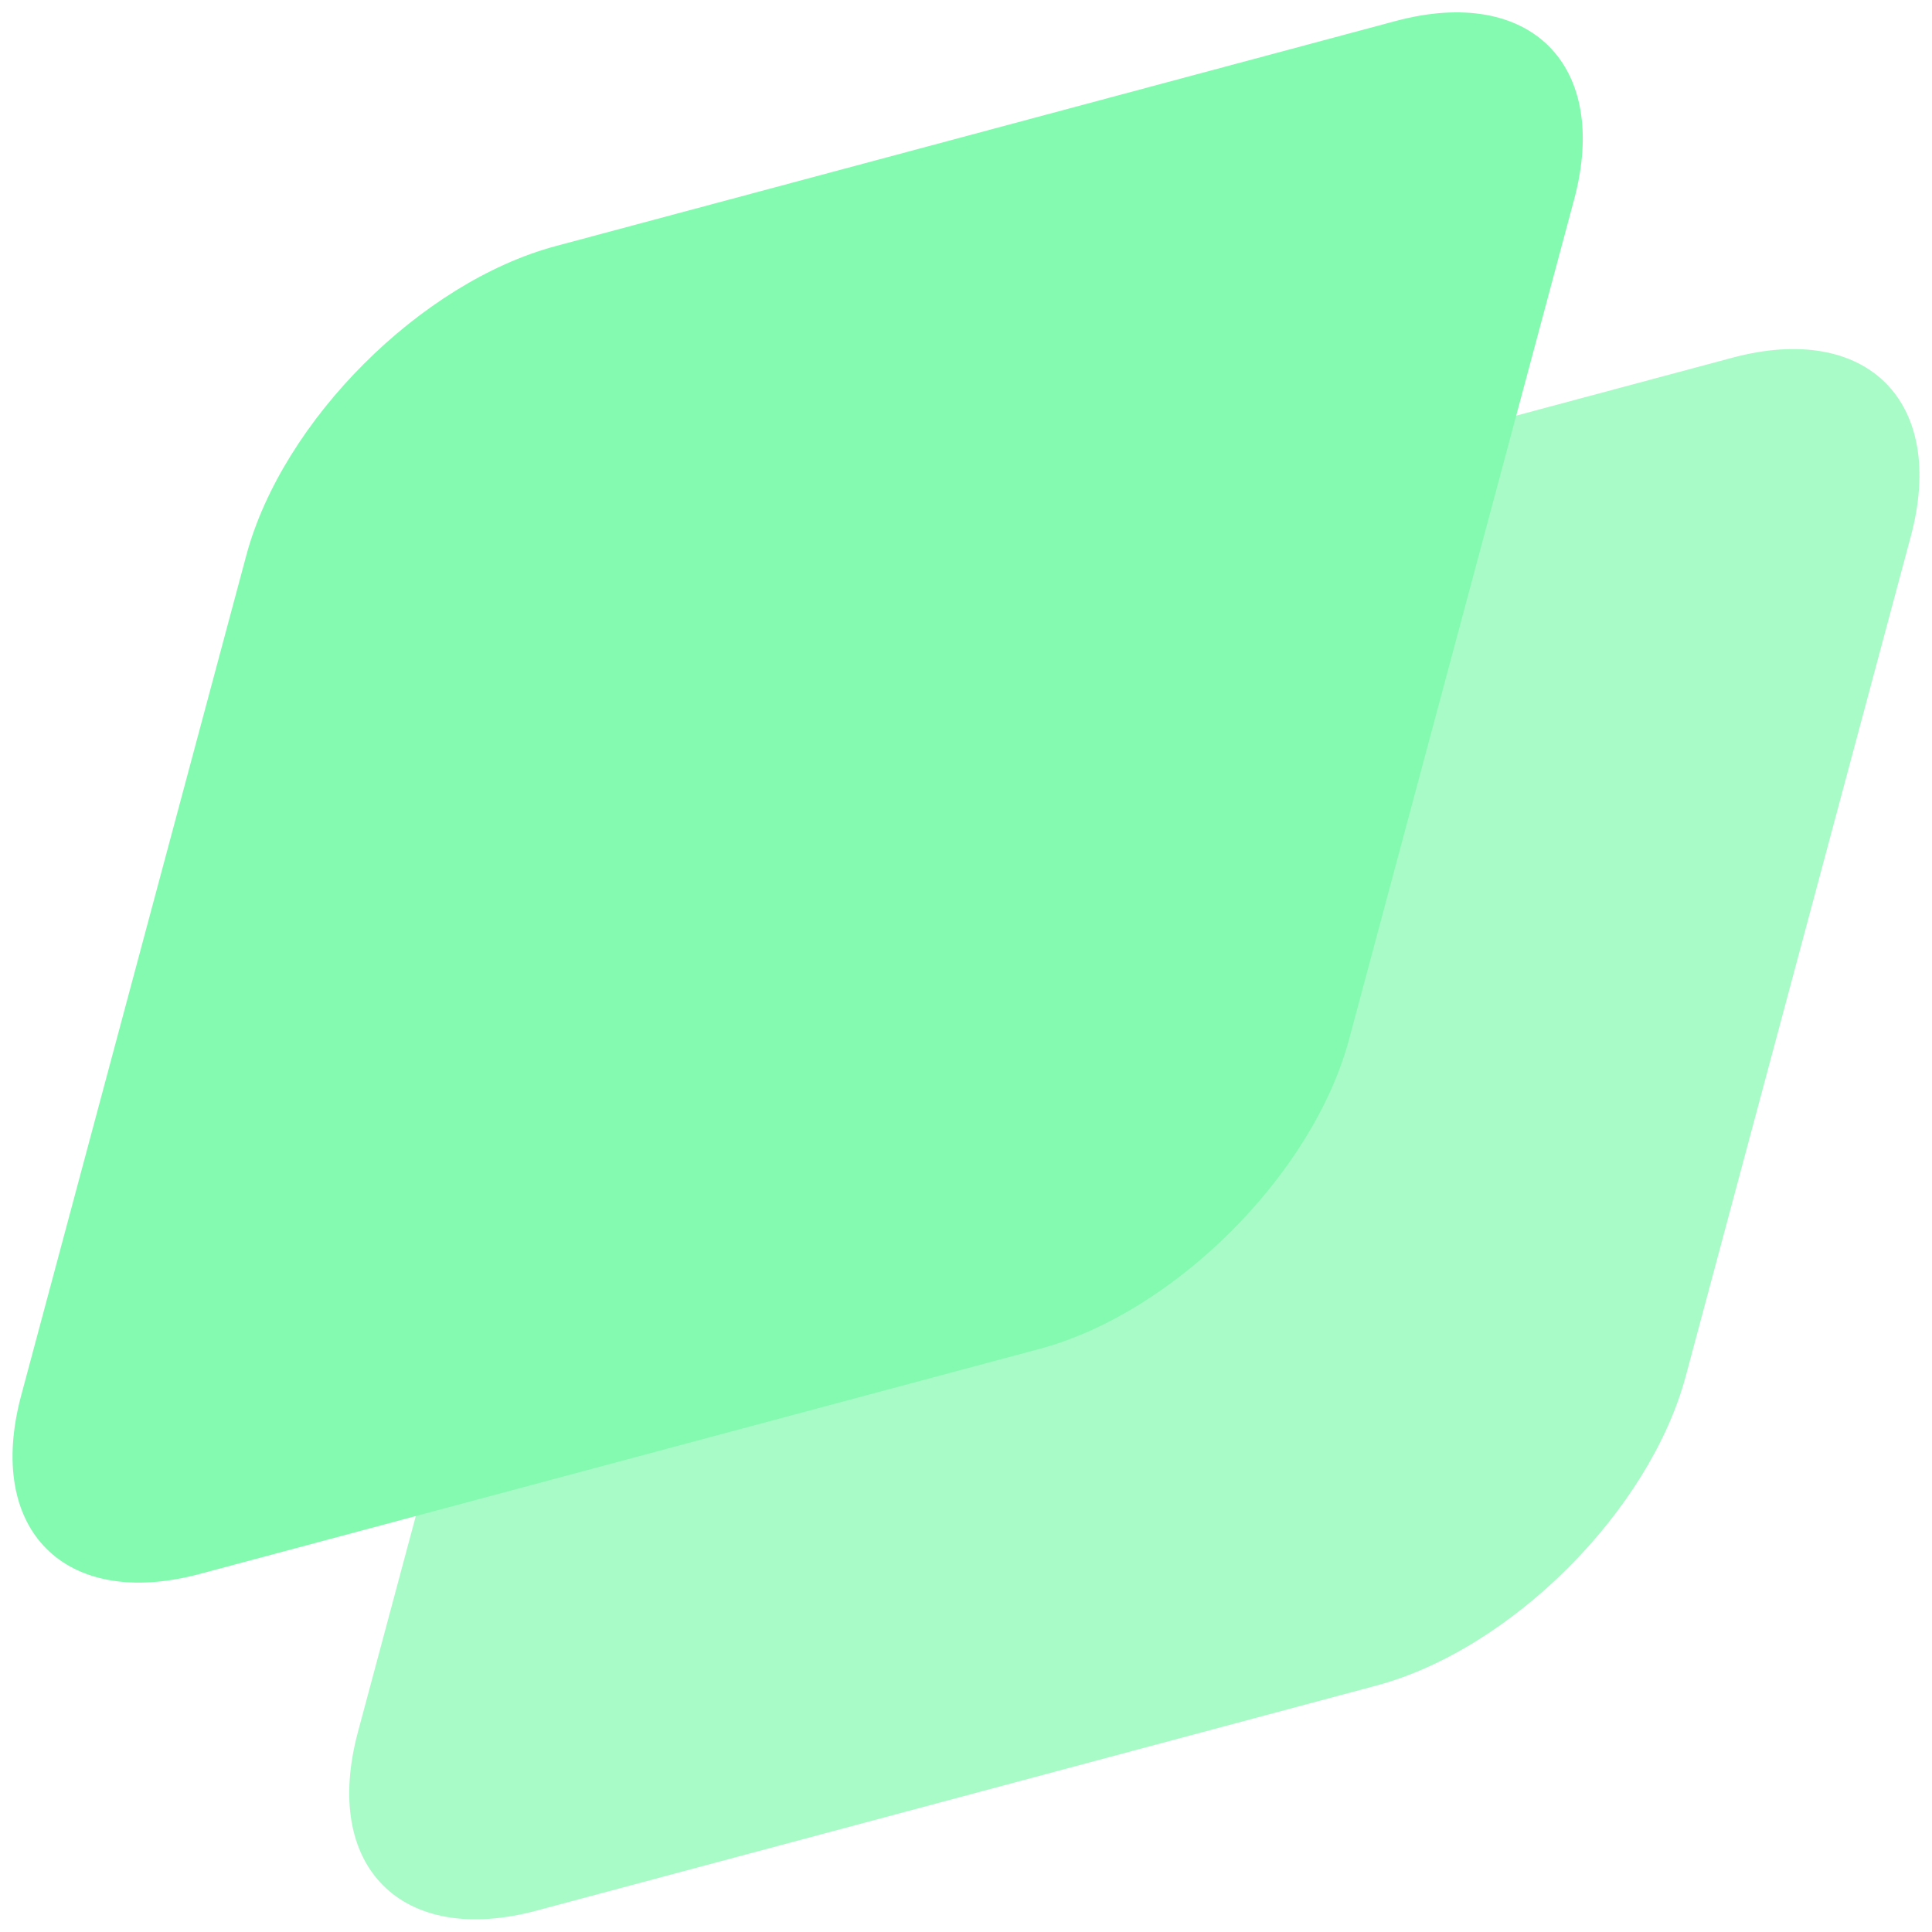
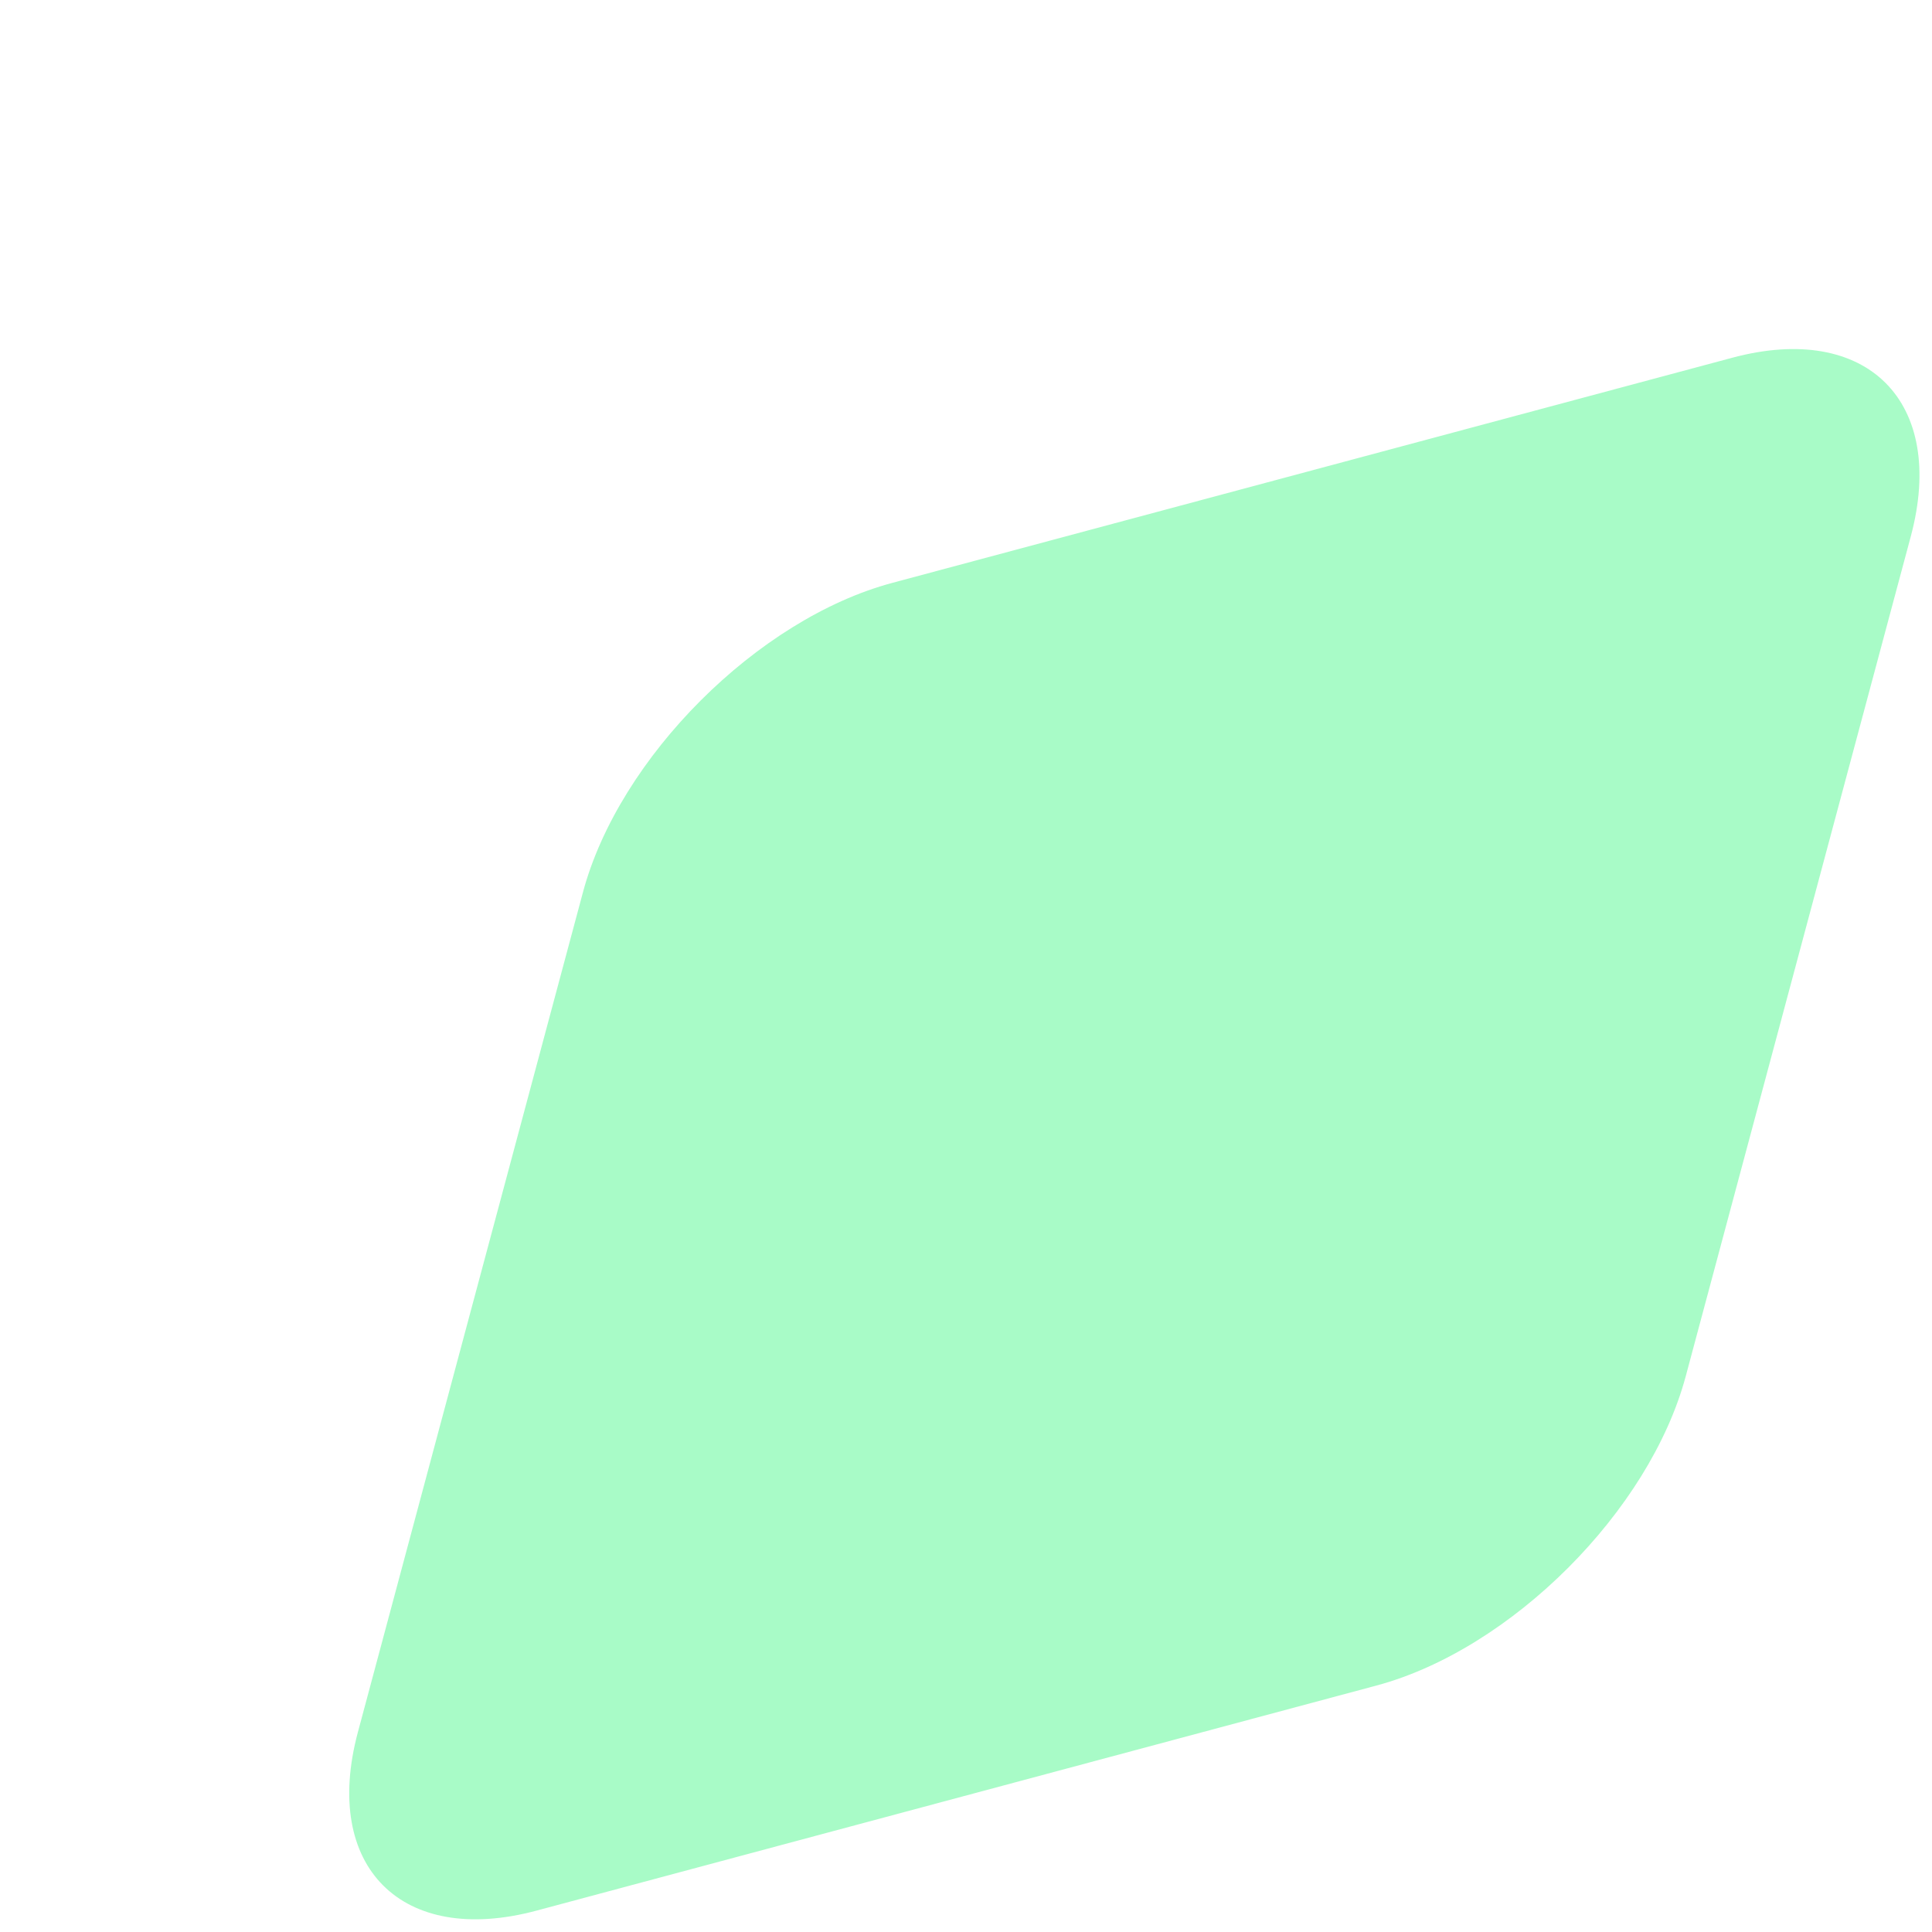
<svg xmlns="http://www.w3.org/2000/svg" width="36" height="36" viewBox="0 0 36 36" fill="none">
  <path opacity="0.7" d="M10.863 16.624C11.536 14.114 14.117 11.533 16.627 10.861L32.278 6.666C34.788 5.993 36.278 7.483 35.605 9.994L31.411 25.645C30.738 28.155 28.158 30.735 25.647 31.408L9.996 35.602C7.486 36.275 5.996 34.785 6.669 32.275L10.863 16.624Z" fill="#84FAB0" />
-   <path d="M4.589 10.35C5.262 7.839 7.842 5.259 10.353 4.586L26.004 0.392C28.514 -0.281 30.004 1.209 29.331 3.719L25.137 19.37C24.464 21.881 21.883 24.461 19.373 25.134L3.722 29.328C1.212 30.001 -0.278 28.511 0.395 26.001L4.589 10.35Z" fill="#84FAB0" />
</svg>